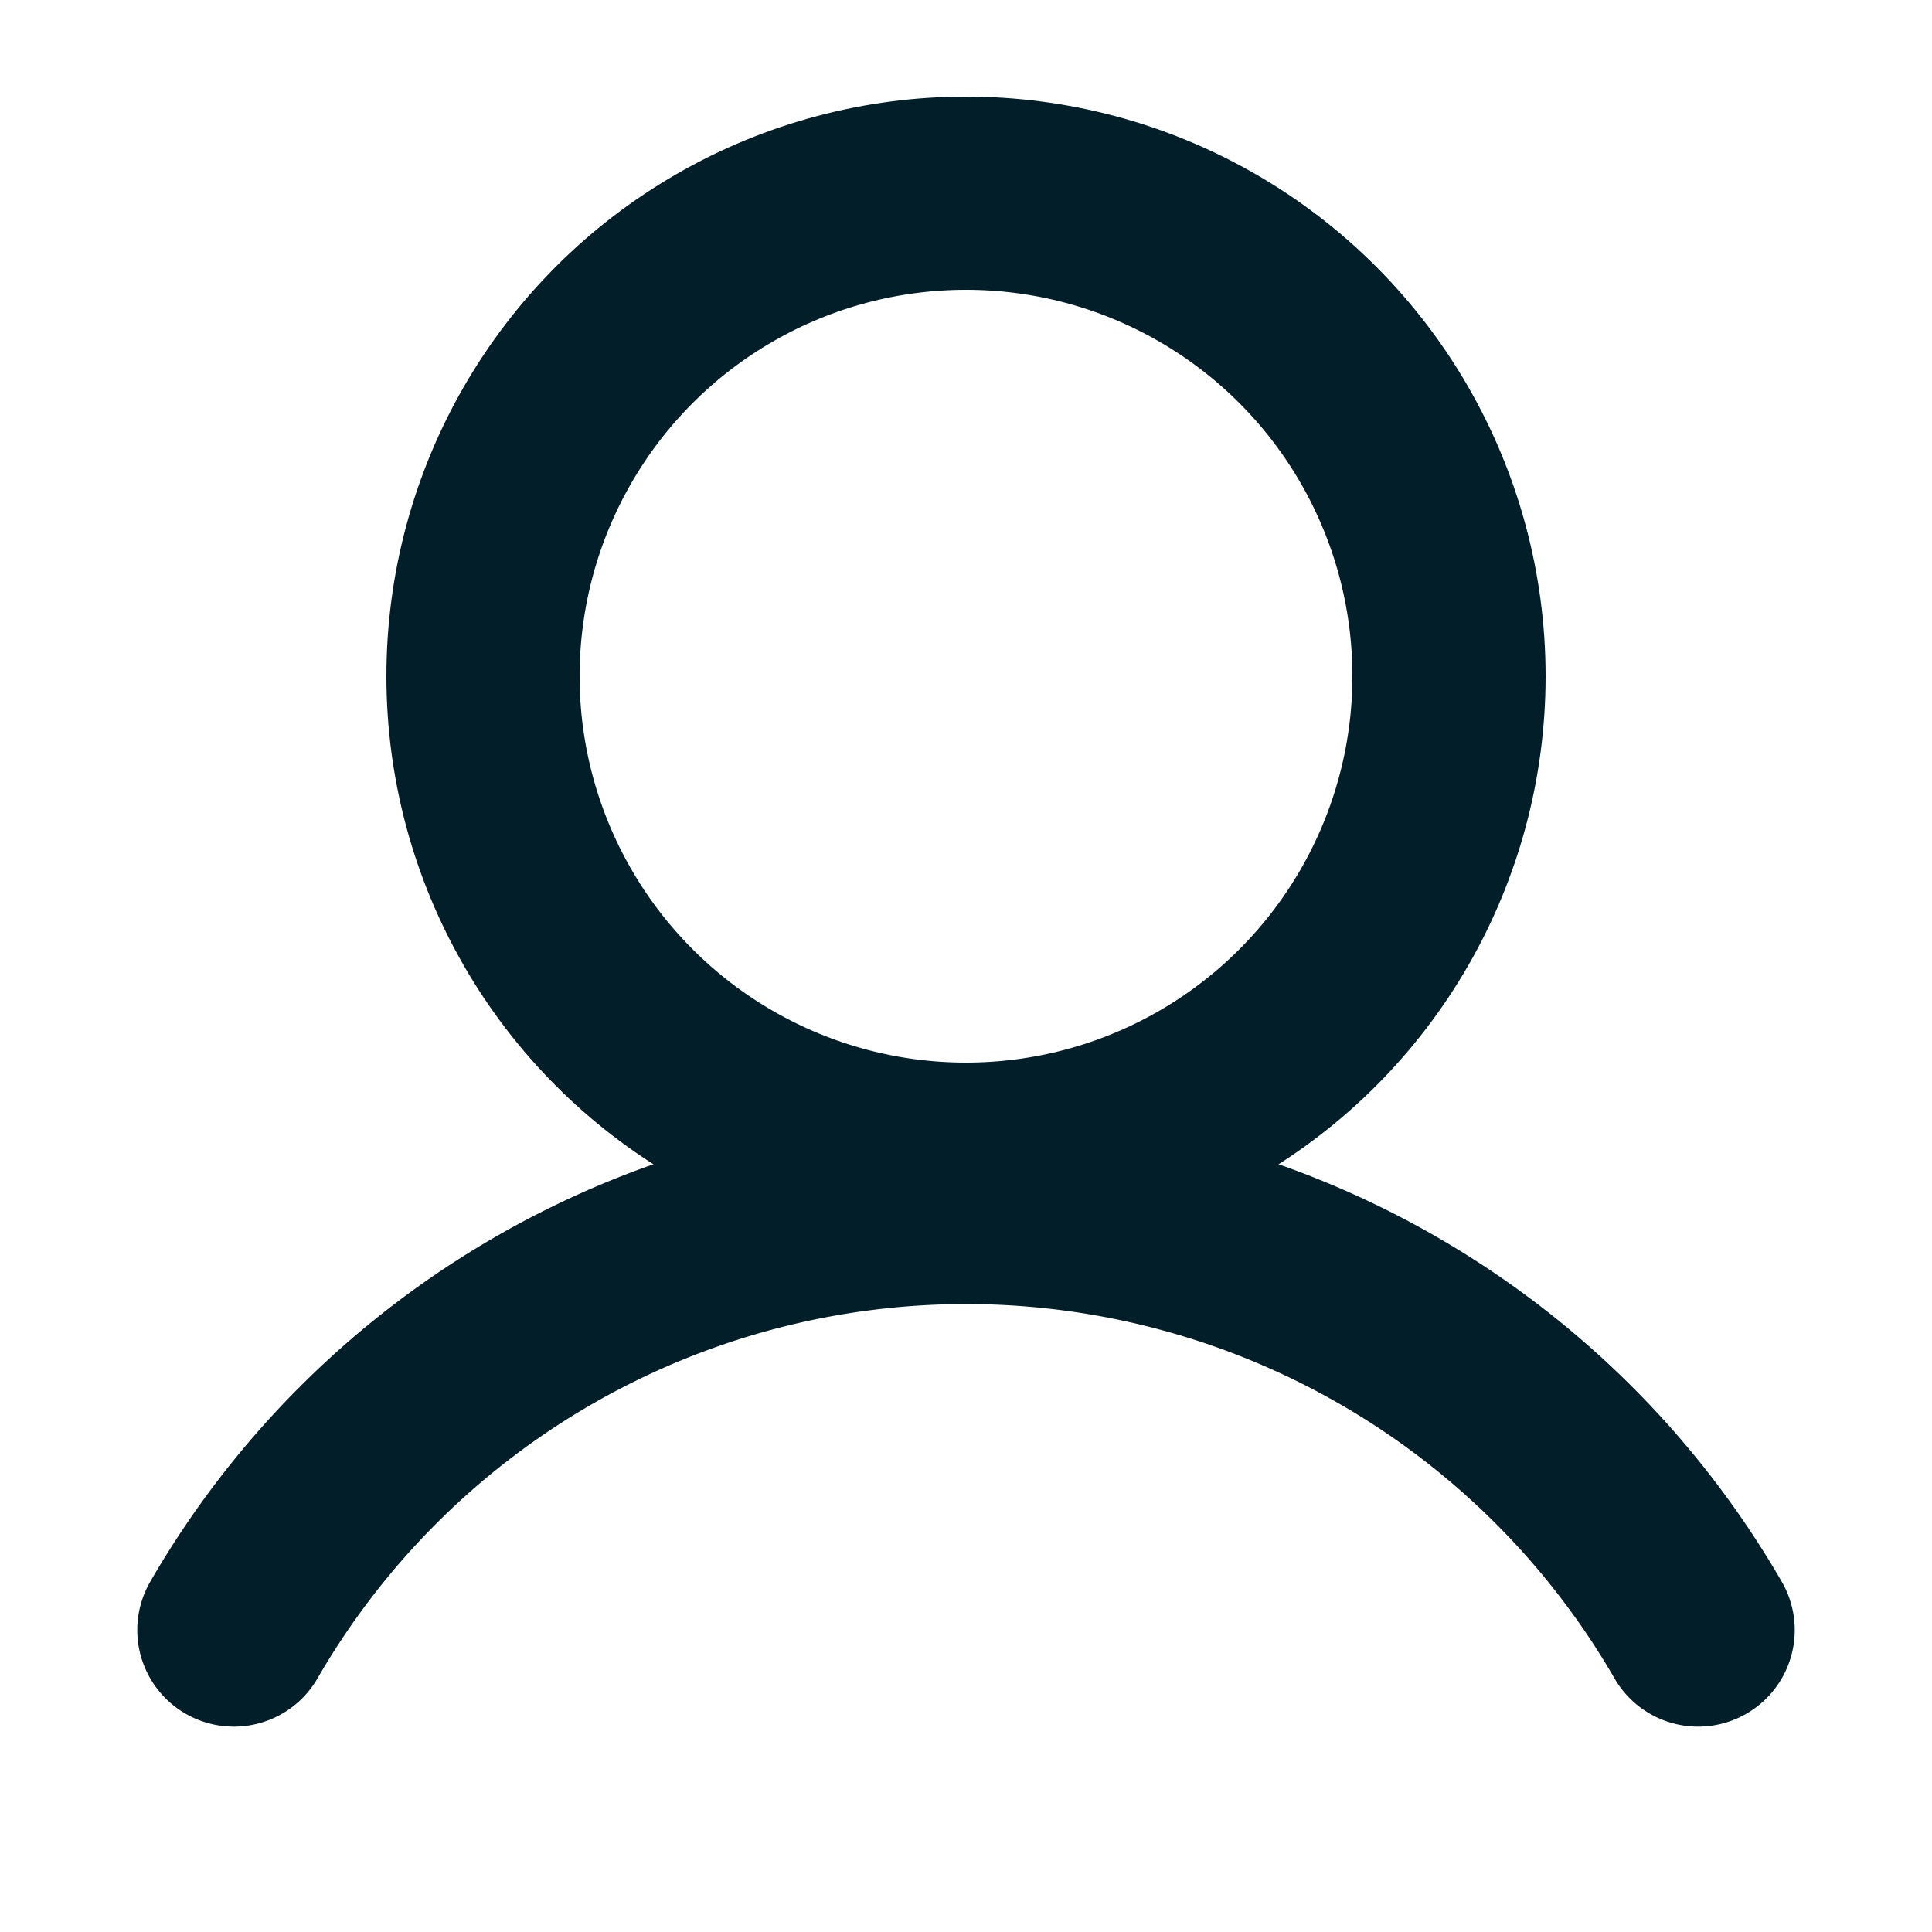
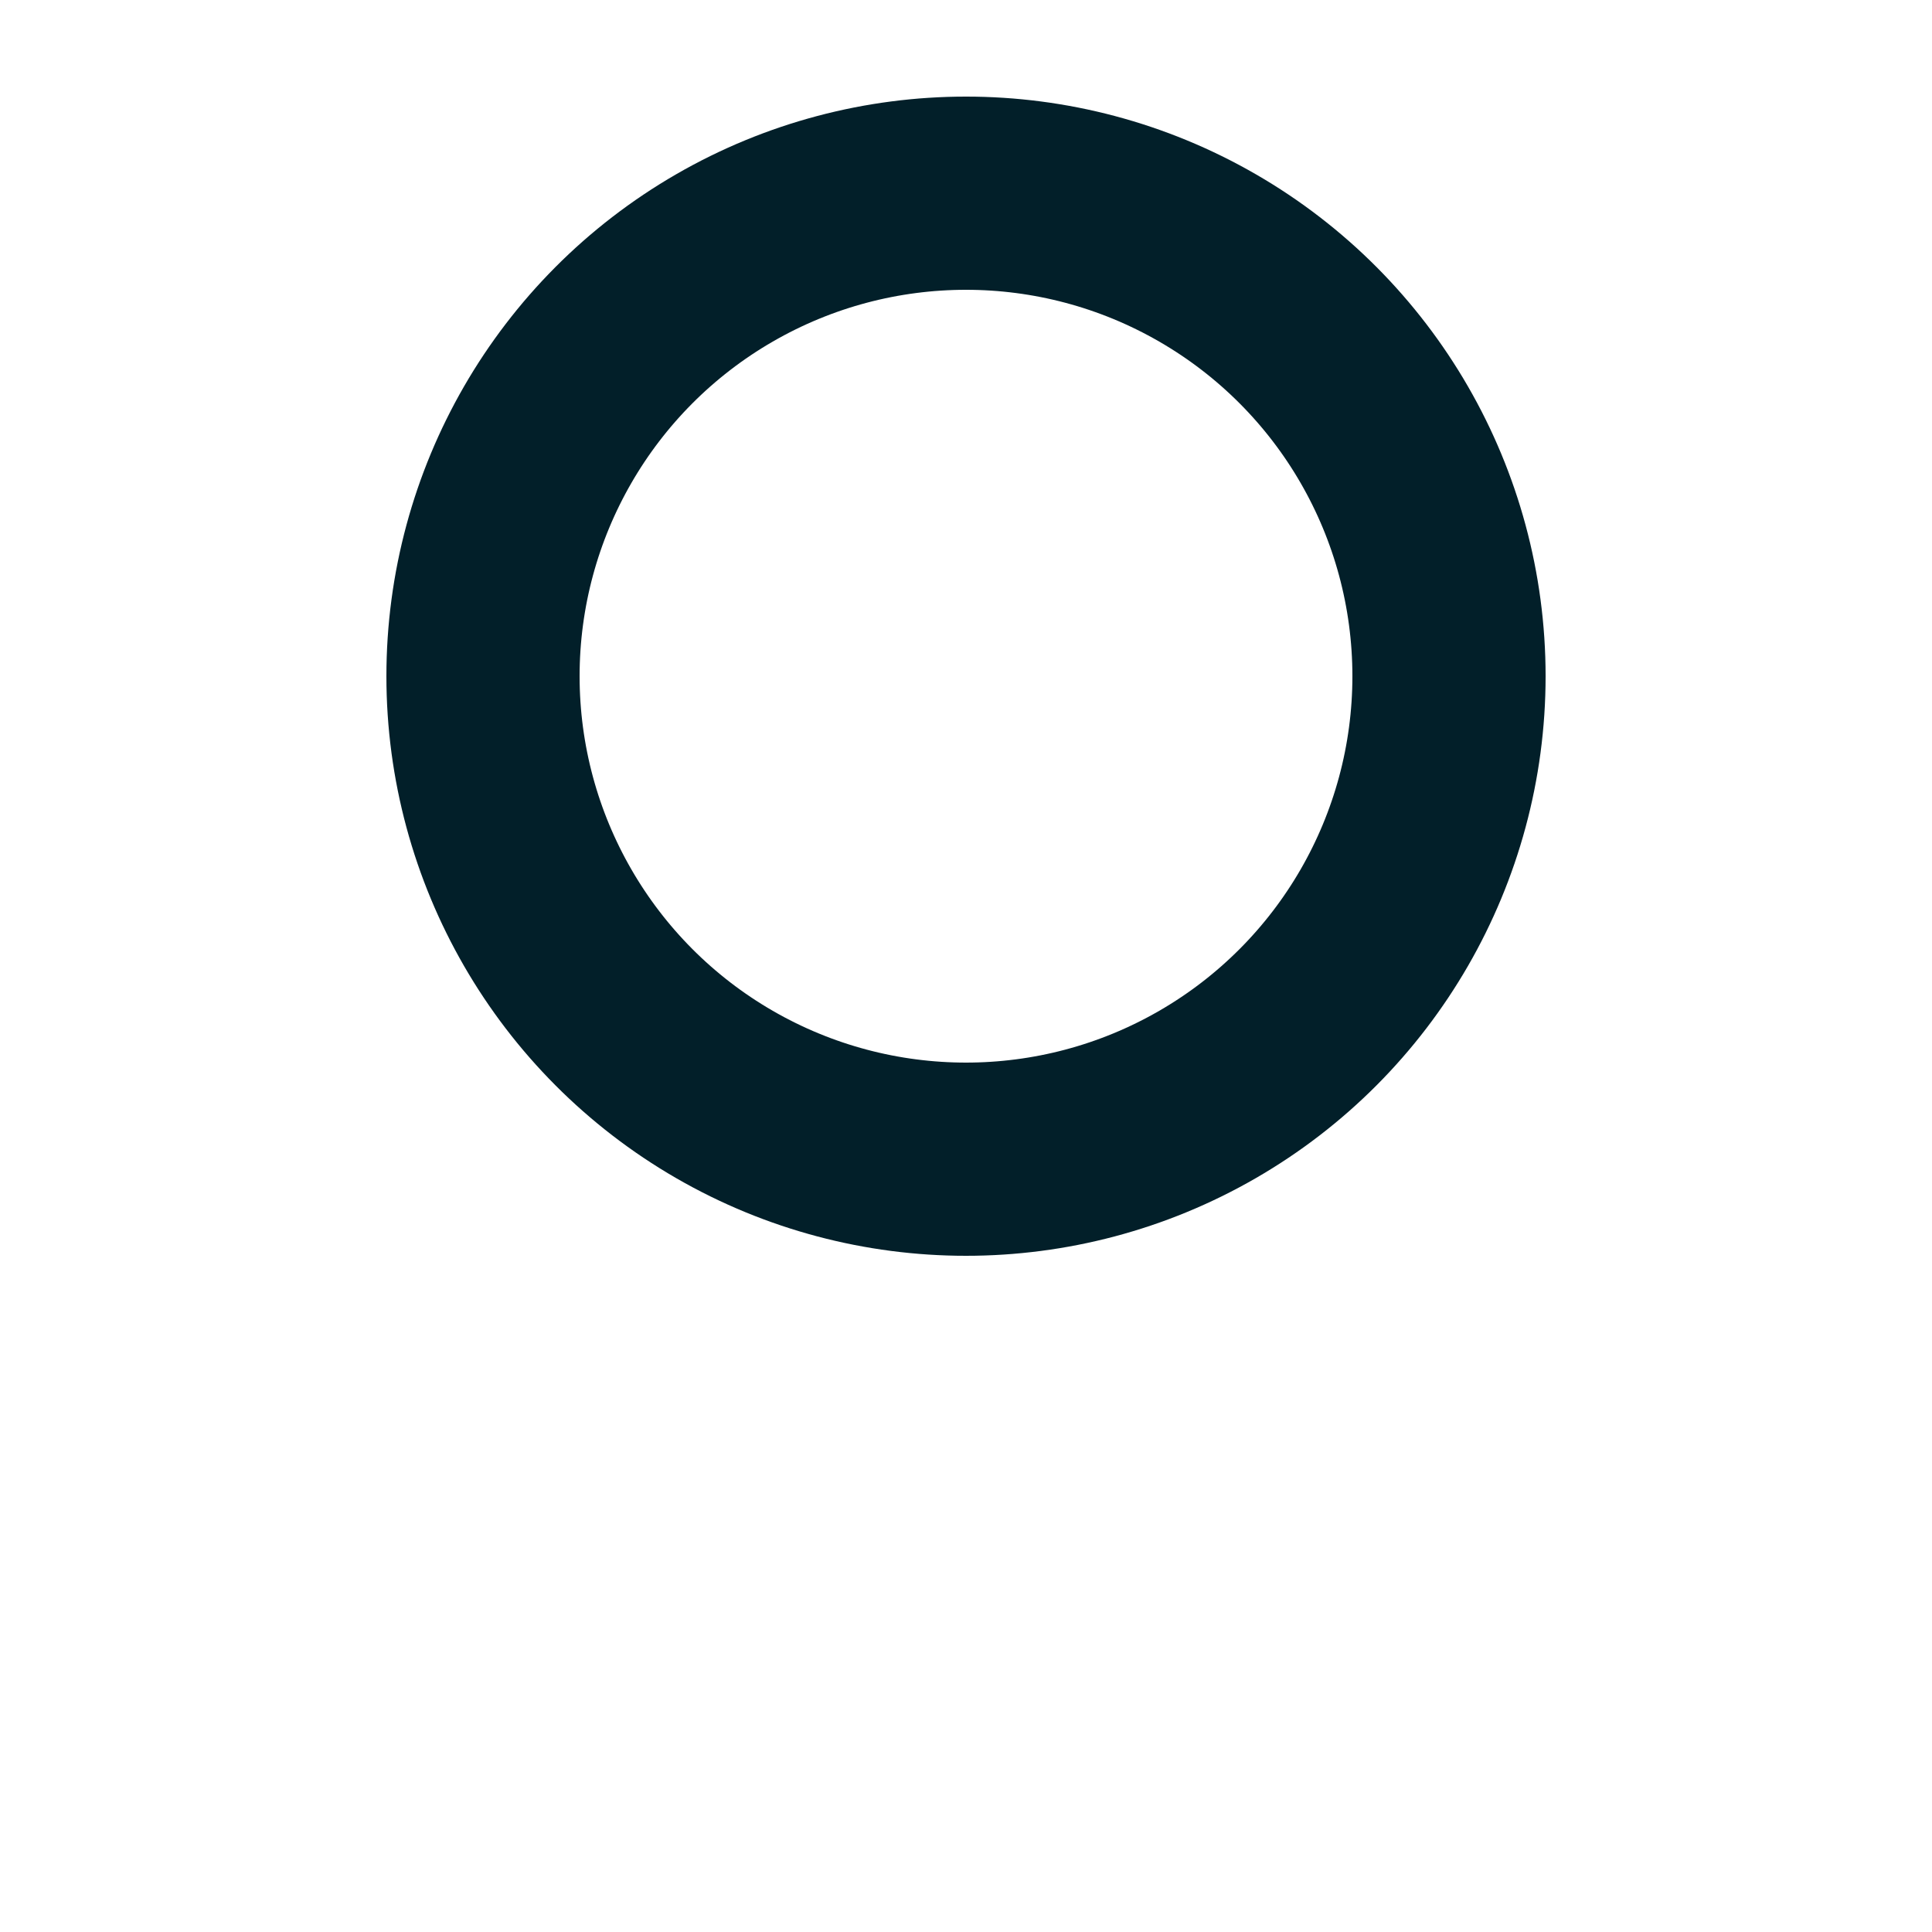
<svg xmlns="http://www.w3.org/2000/svg" id="icon-connexion-light" width="20" height="20" viewBox="0 0 20 20">
  <g id="Groupe_3706" data-name="Groupe 3706" transform="translate(-4 -4)">
-     <rect id="Rectangle_1703" data-name="Rectangle 1703" width="20" height="20" transform="translate(4 4)" fill="none" />
    <circle id="Ellipse_13" data-name="Ellipse 13" cx="5" cy="5" r="5" transform="translate(9 6)" fill="none" stroke="#021f29" stroke-linecap="round" stroke-linejoin="round" stroke-width="2" />
-     <path id="Tracé_501" data-name="Tracé 501" d="M30.989,164.374a8.753,8.753,0,0,1,15.158,0" transform="translate(-24.568 -143.5)" fill="none" stroke="#021f29" stroke-linecap="round" stroke-linejoin="round" stroke-width="2" />
  </g>
</svg>